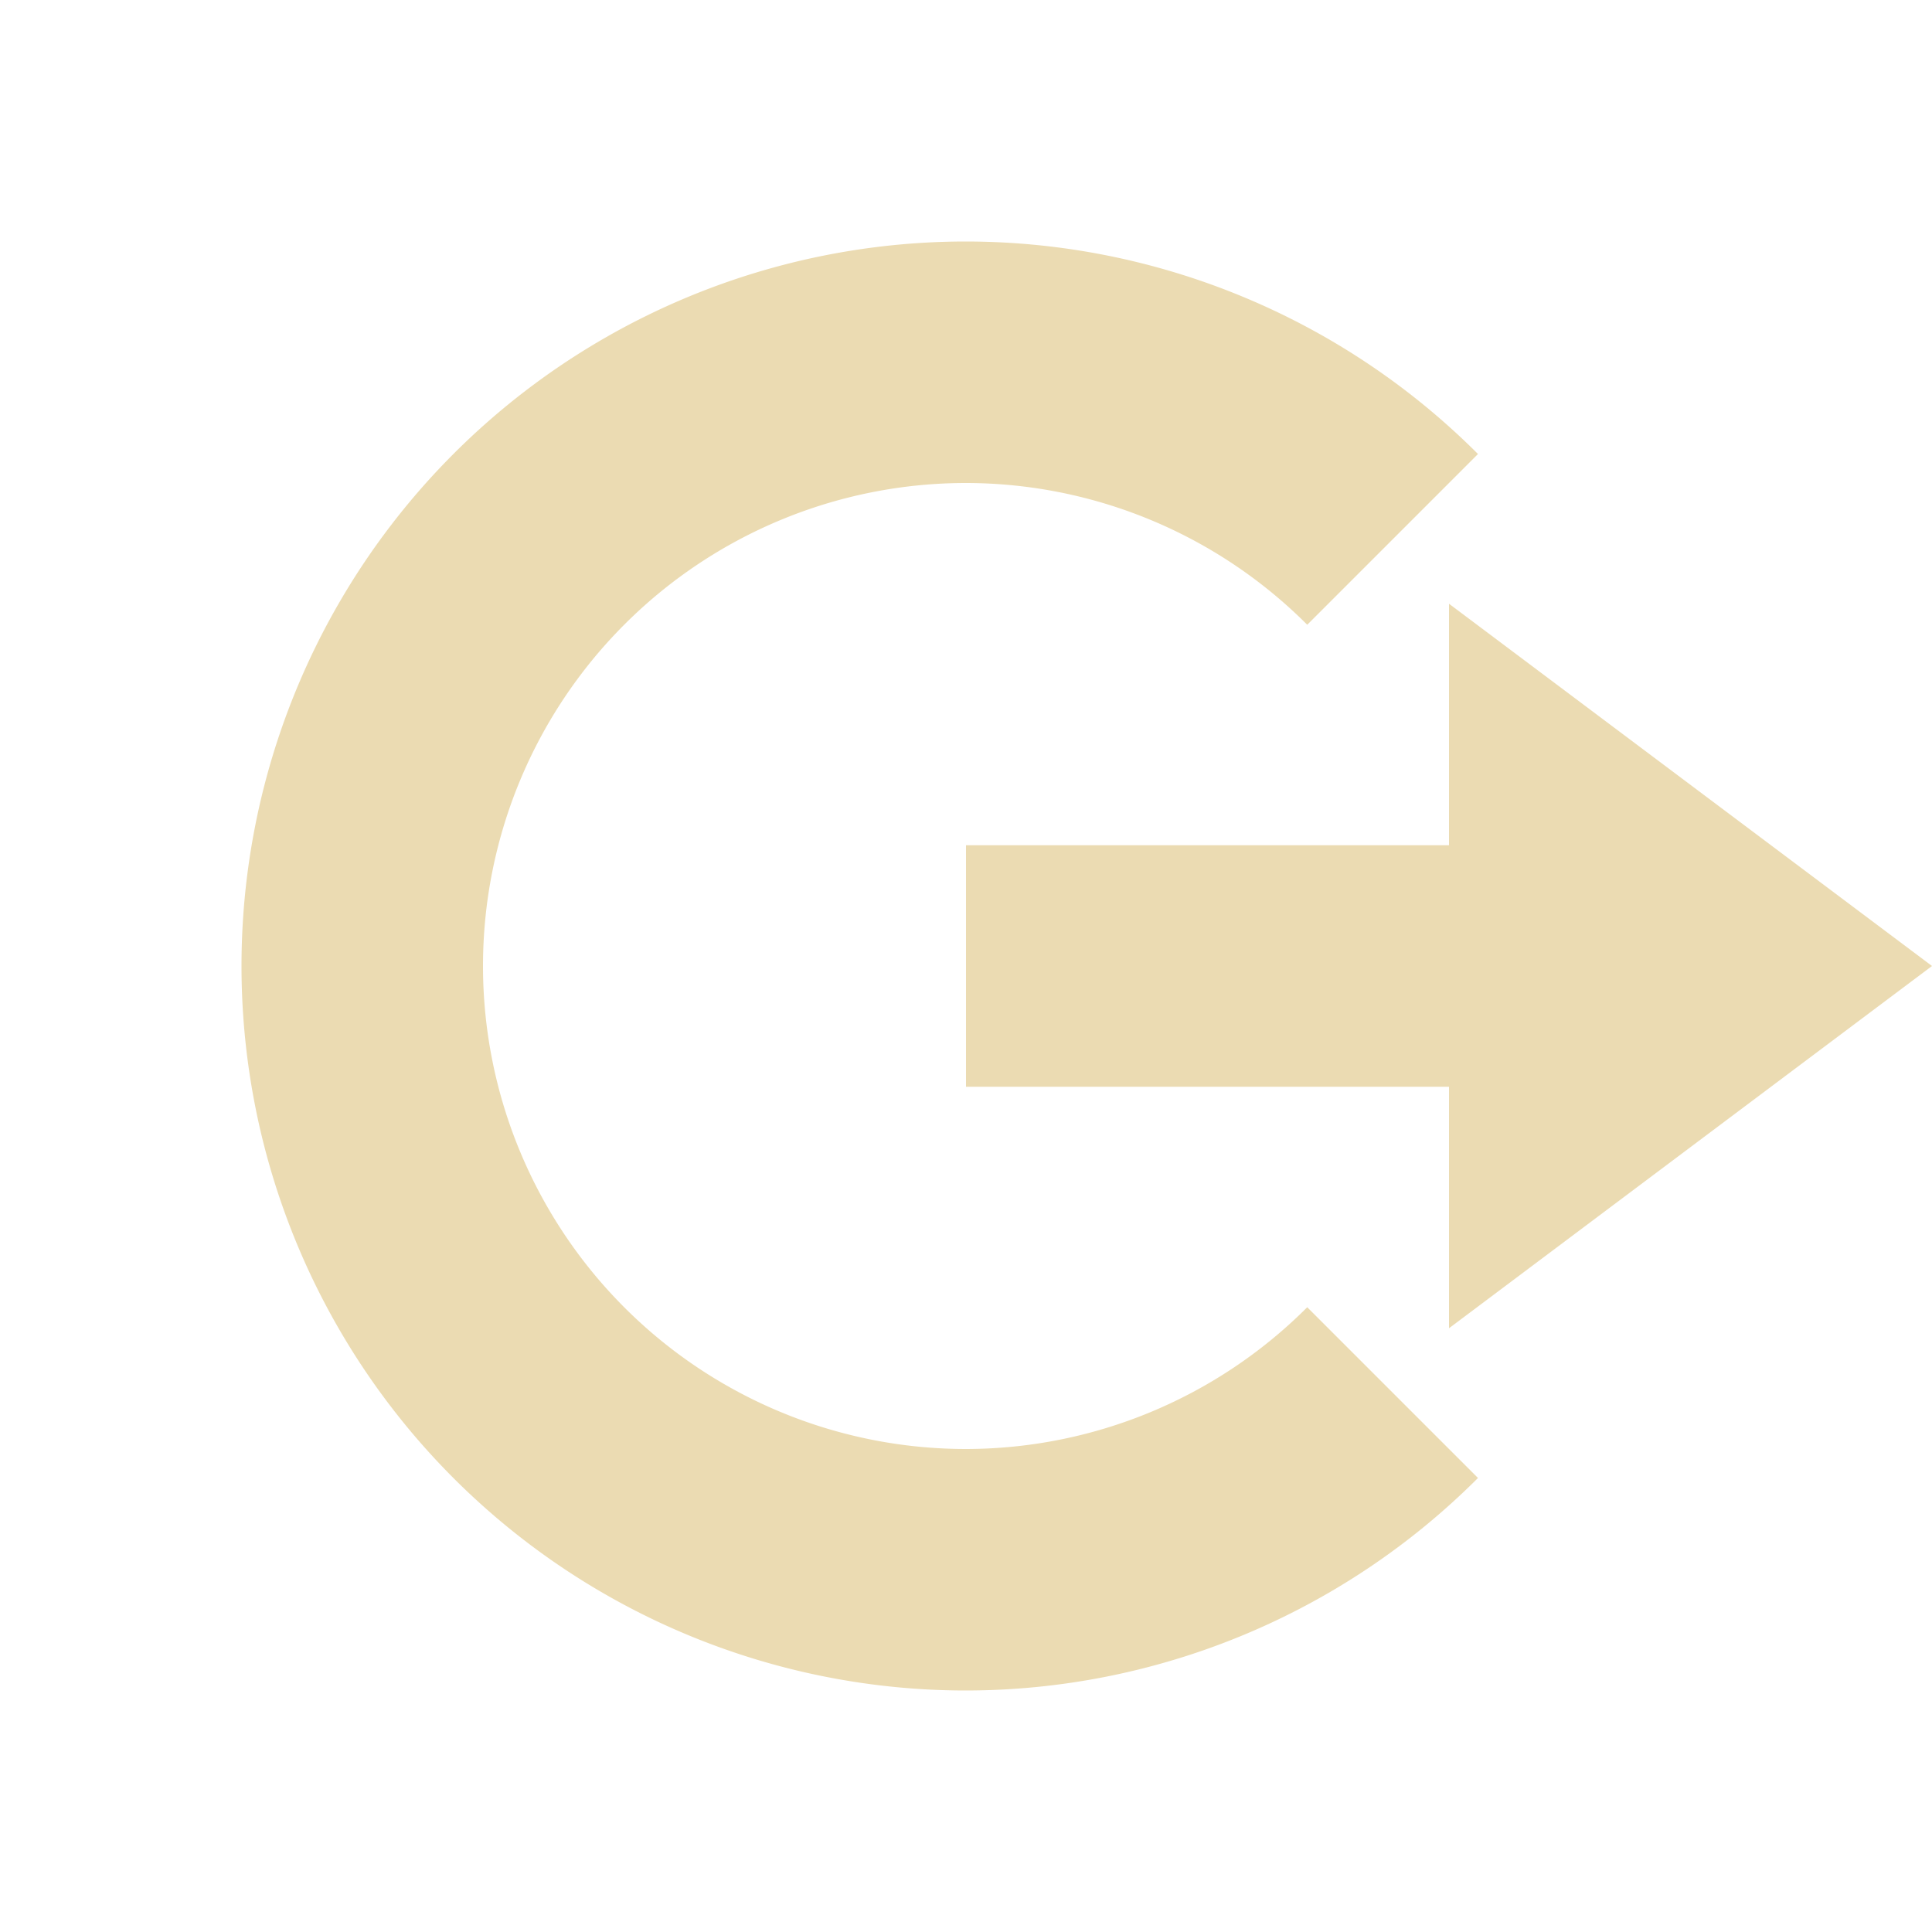
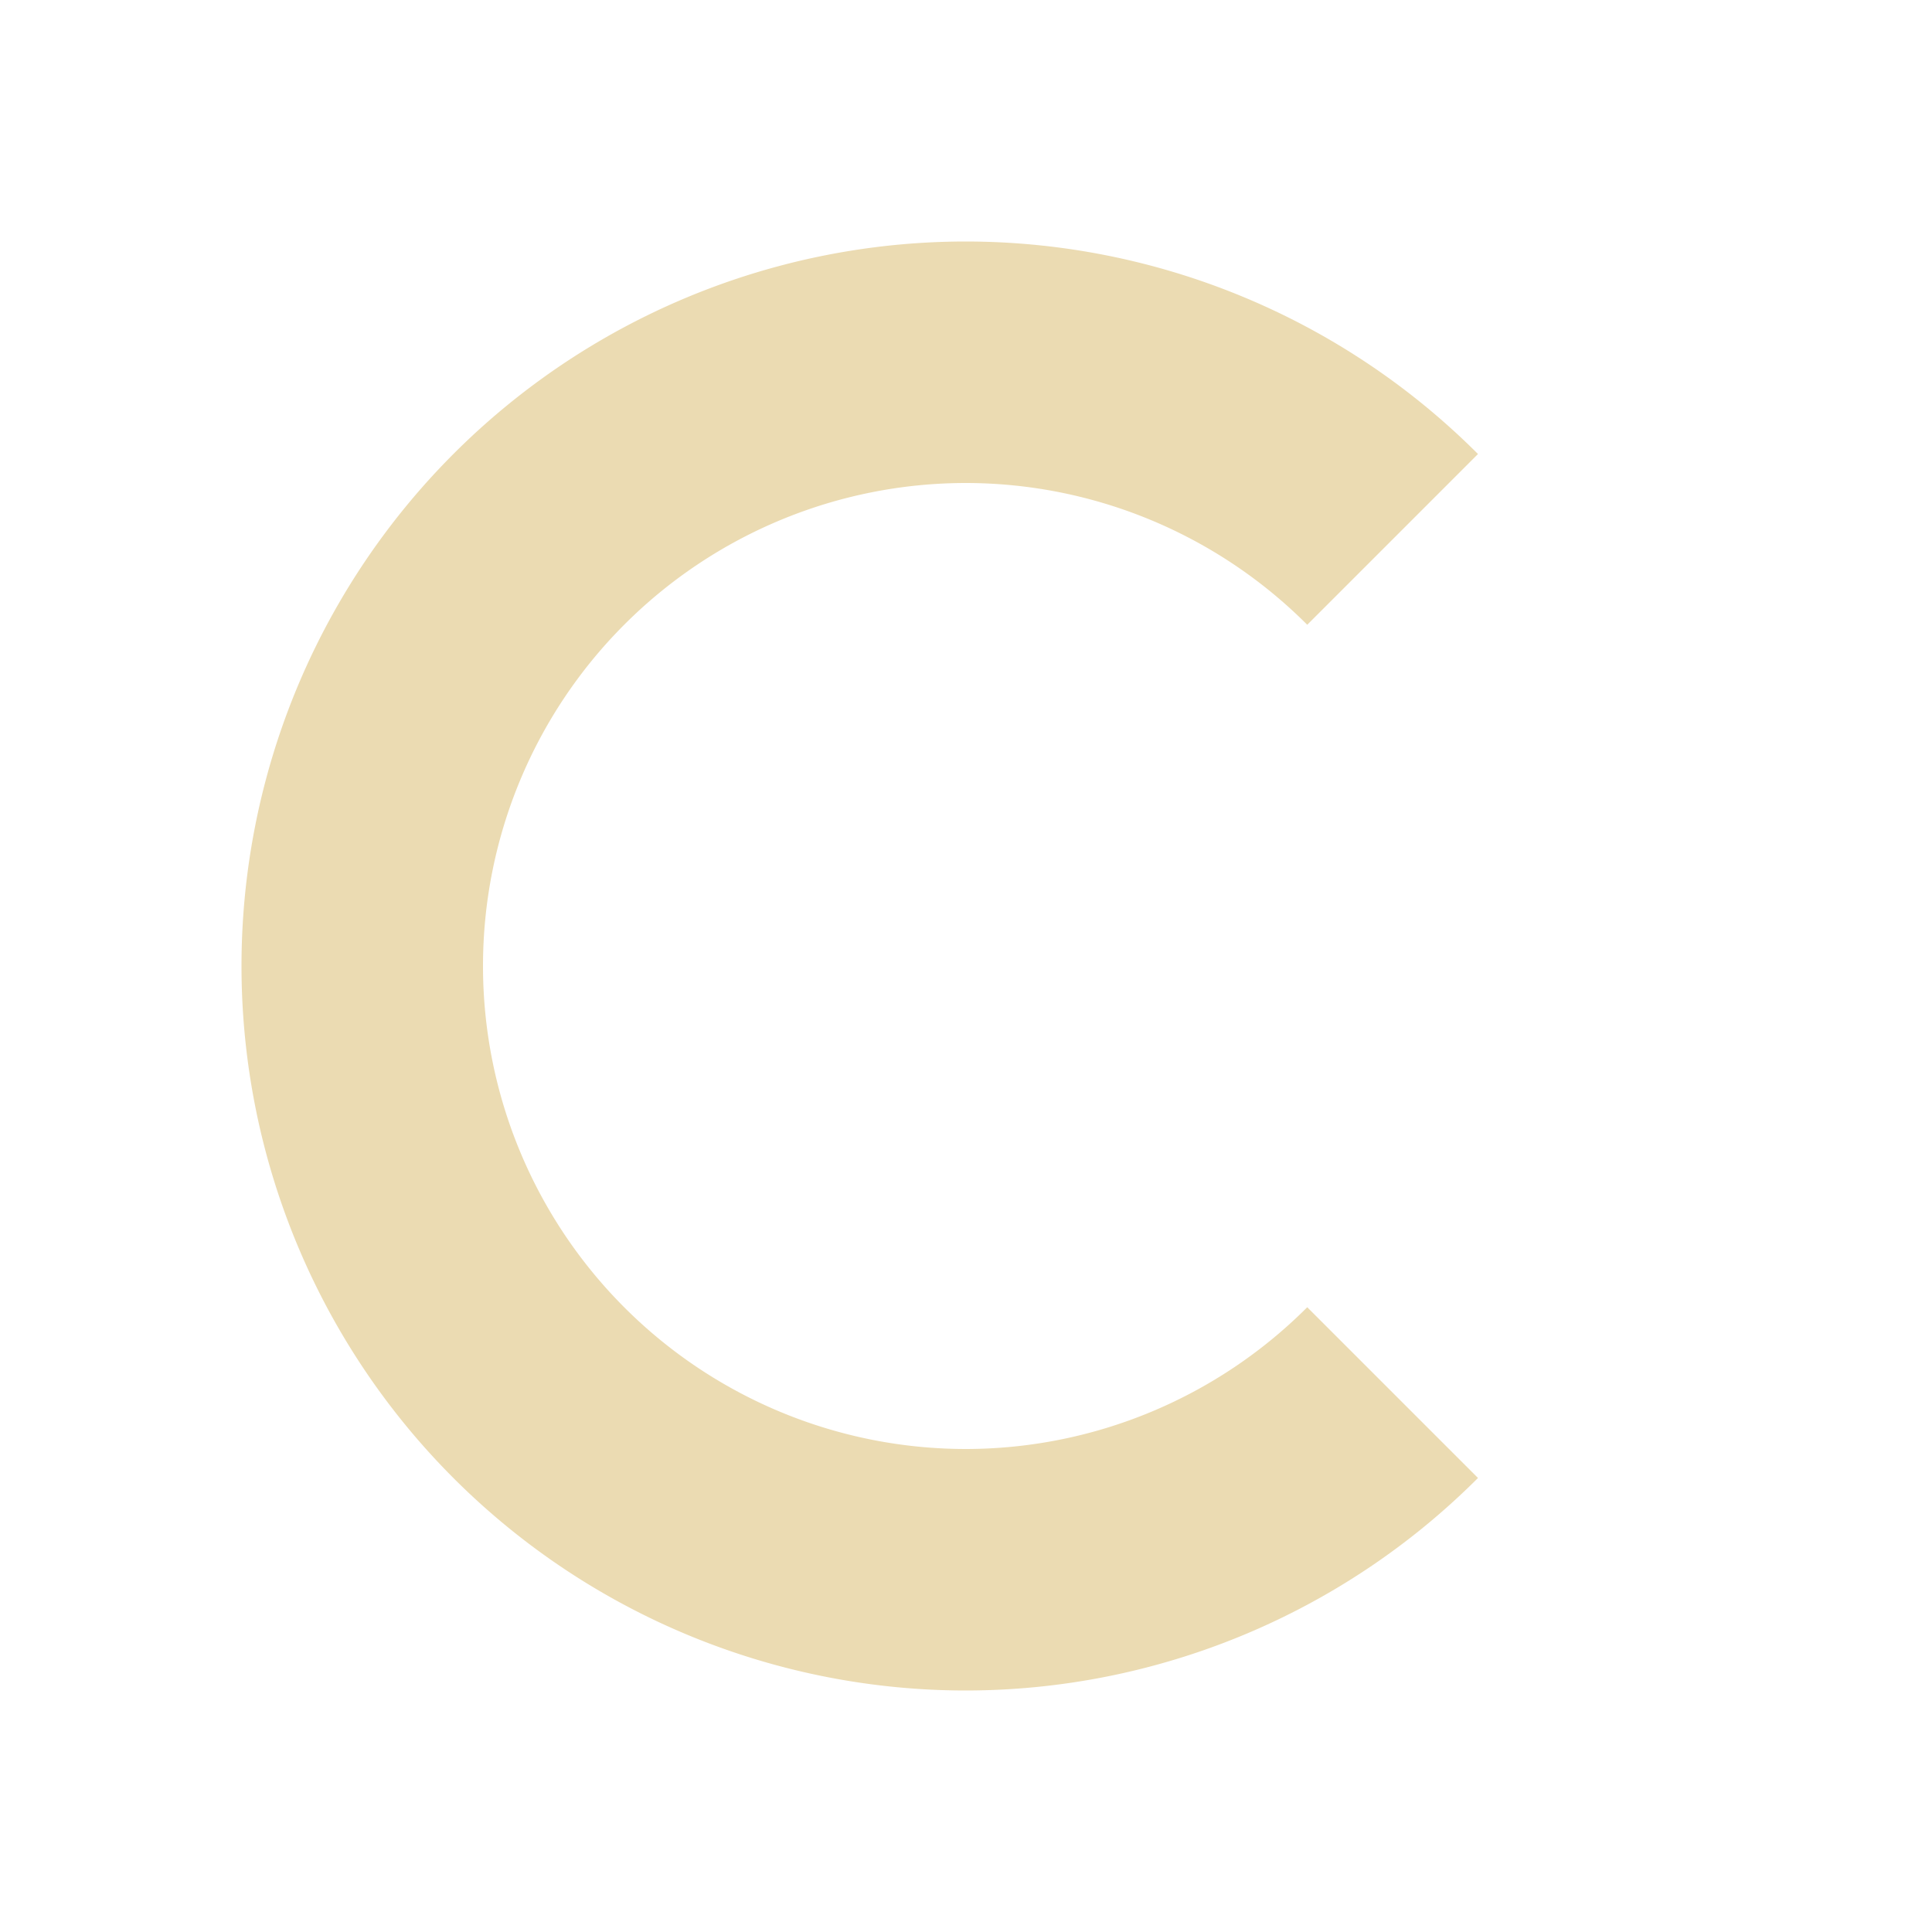
<svg xmlns="http://www.w3.org/2000/svg" width="16" height="16" version="1.1">
-   <path style="fill:#ebdbb2" d="M 12,5 16,8 12,11 V 9 H 8 V 7 H 12 Z" />
  <path style="fill:#ebdbb2" d="M 8,2 A 6,6 0 0 0 2,8 6,6 0 0 0 8,14 6,6 0 0 0 12.24,12.24 L 10.826,10.826 A 4,4 0 0 1 8,12 4,4 0 0 1 4,8 4,4 0 0 1 8,4 4,4 0 0 1 10.826,5.174 L 12.24,3.76 A 6,6 0 0 0 8,2 Z" />
</svg>